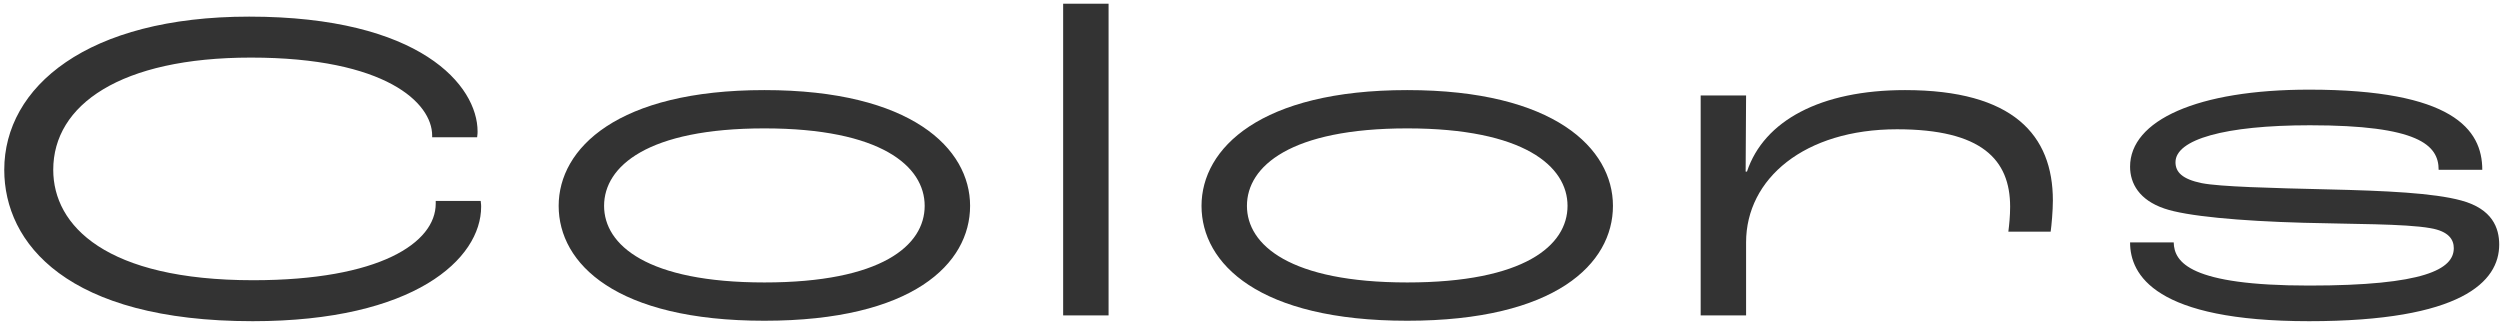
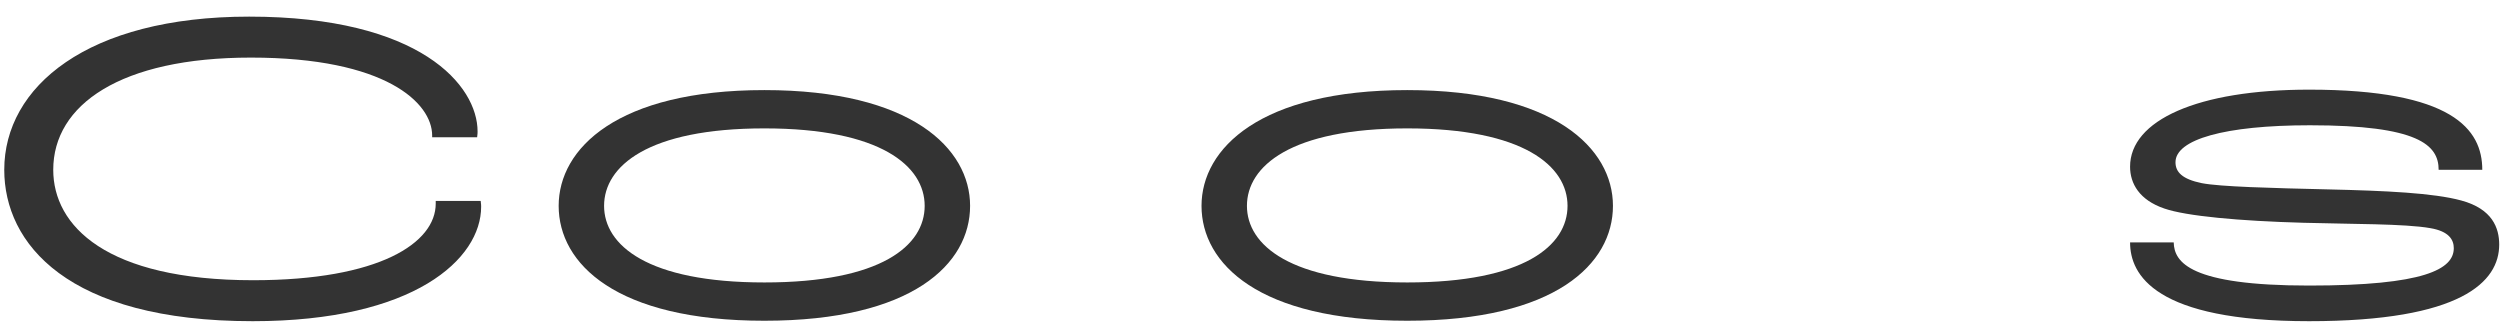
<svg xmlns="http://www.w3.org/2000/svg" width="539" height="70" viewBox="0 0 539 70" fill="none">
  <path d="M497.836 69.248C464.62 69.248 459.244 59.264 459.244 52.256H468.652C468.748 56.576 472.204 61.568 497.836 61.568C522.796 61.568 529.036 58.016 529.036 53.504C529.036 51.68 527.98 49.856 523.948 49.184C518.572 48.224 506.764 48.32 496.684 48.032C482.764 47.648 471.34 46.592 466.636 44.96C461.26 43.136 459.244 39.584 459.244 35.936C459.244 25.952 473.74 19.328 497.836 19.328C528.748 19.328 535.18 27.872 535.18 36.608H525.772C525.772 31.232 521.356 27.008 498.028 27.008C479.596 27.008 469.036 30.08 469.036 34.976C469.036 37.088 470.476 38.624 474.7 39.488C478.636 40.256 489.58 40.544 501.868 40.832C514.348 41.12 524.716 41.6 530.668 43.232C537.388 45.056 538.828 49.184 538.828 52.736C538.828 60.704 530.764 69.248 497.836 69.248Z" fill="#333333" />
-   <path d="M366.664 68V20.576H376.456L376.36 36.992H376.648C380.296 26.048 392.488 19.424 410.728 19.424C434.056 19.424 442.6 29.12 442.6 43.232C442.6 45.44 442.312 48.608 442.12 49.952H433C433.192 48.416 433.384 46.592 433.384 44.576C433.384 34.4 427.24 27.872 409 27.872C389.032 27.872 376.456 38.528 376.456 52.256V68H366.664Z" fill="#333333" />
  <path d="M303.4 69.152C271.432 69.152 259.048 56.864 259.048 44.384C259.048 32 271.72 19.424 303.4 19.424C335.08 19.424 347.752 32 347.752 44.384C347.752 56.864 335.368 69.152 303.4 69.152ZM303.4 60.896C328.648 60.896 337.96 52.928 337.96 44.384C337.96 35.84 328.552 27.68 303.4 27.68C278.248 27.68 268.84 35.84 268.84 44.384C268.84 52.832 278.152 60.896 303.4 60.896Z" fill="#333333" />
-   <path d="M229.216 68V0.8H239.008V68H229.216Z" fill="#333333" />
  <path d="M164.8 69.152C132.832 69.152 120.448 56.864 120.448 44.384C120.448 32 133.12 19.424 164.8 19.424C196.48 19.424 209.152 32 209.152 44.384C209.152 56.864 196.768 69.152 164.8 69.152ZM164.8 60.896C190.048 60.896 199.36 52.928 199.36 44.384C199.36 35.84 189.952 27.68 164.8 27.68C139.648 27.68 130.24 35.84 130.24 44.384C130.24 52.832 139.552 60.896 164.8 60.896Z" fill="#333333" />
  <path d="M54.486 69.248C14.454 69.248 0.918 52.448 0.918 36.608C0.918 18.752 18.774 3.584 53.718 3.584C90.678 3.584 102.966 18.464 102.966 28.352C102.966 28.448 102.966 29.024 102.87 29.6H93.174V29.216C93.174 22.208 83.191 12.416 54.102 12.416C25.974 12.416 11.479 22.592 11.479 36.608C11.479 48.704 22.902 60.416 54.583 60.416C81.847 60.416 93.942 52.352 93.942 43.904V43.328H103.638C103.734 43.904 103.734 44.48 103.734 44.576C103.734 55.808 89.335 69.248 54.486 69.248Z" fill="#333333" />
</svg>